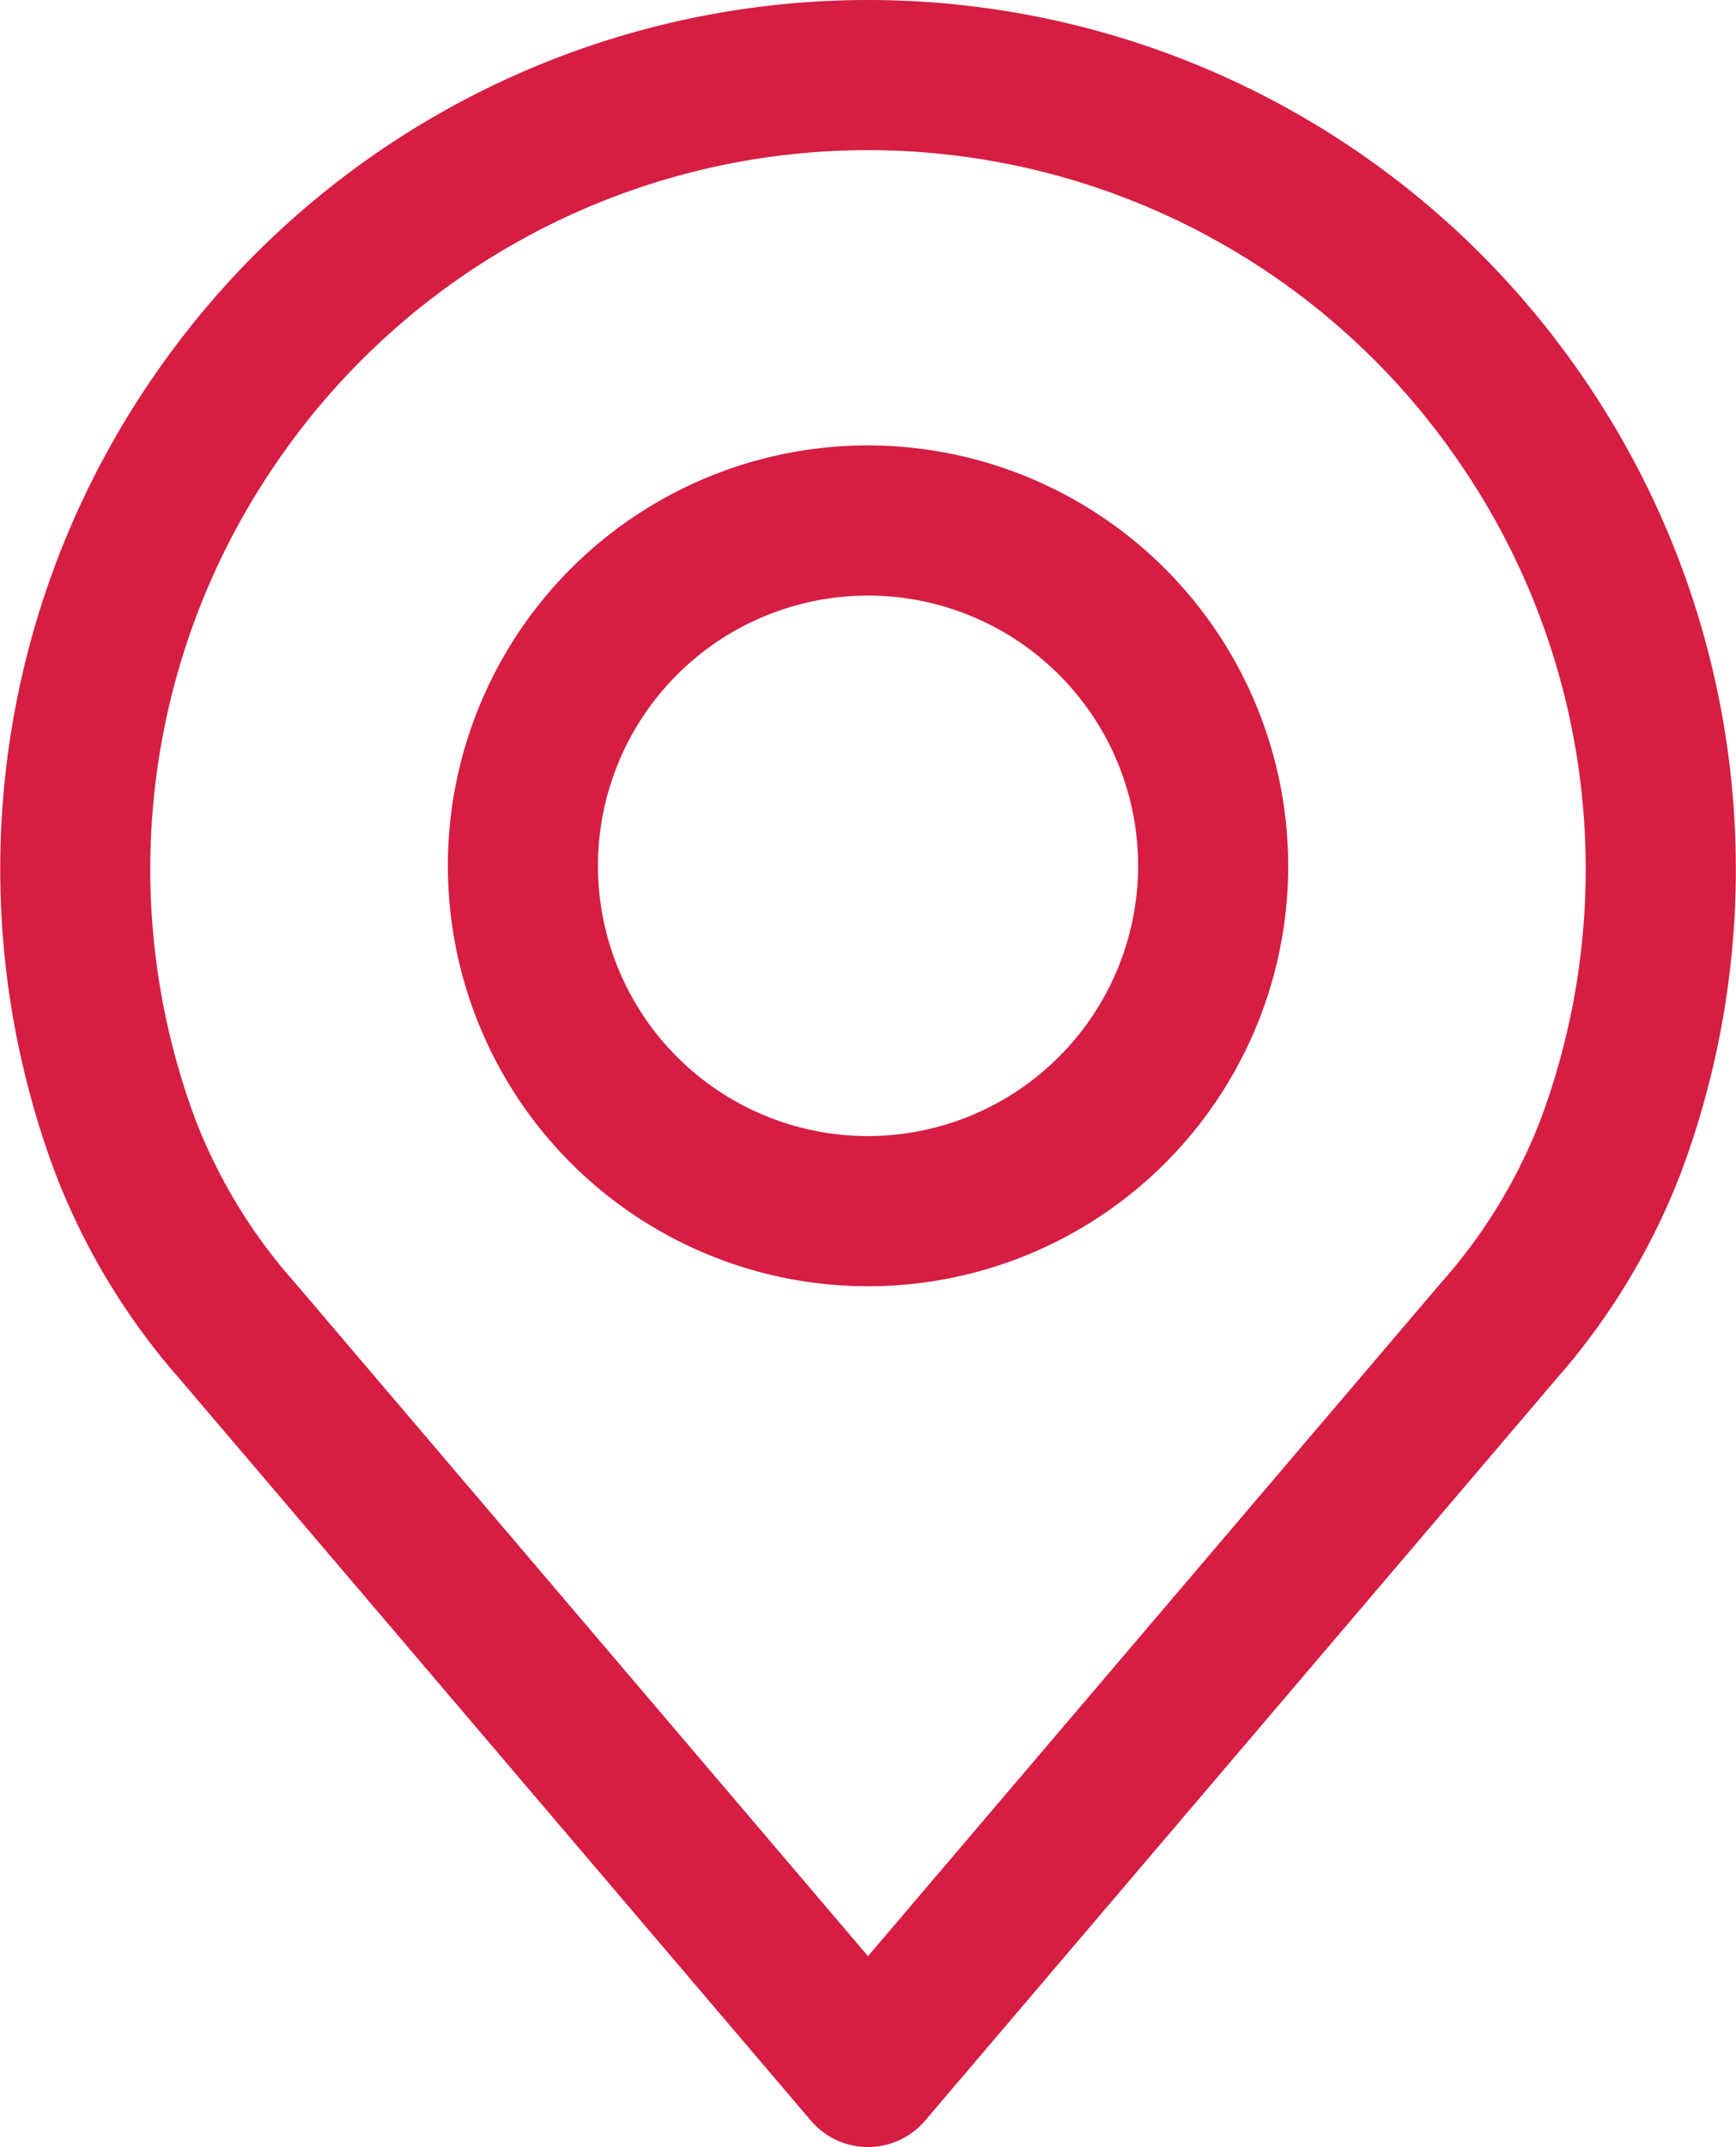
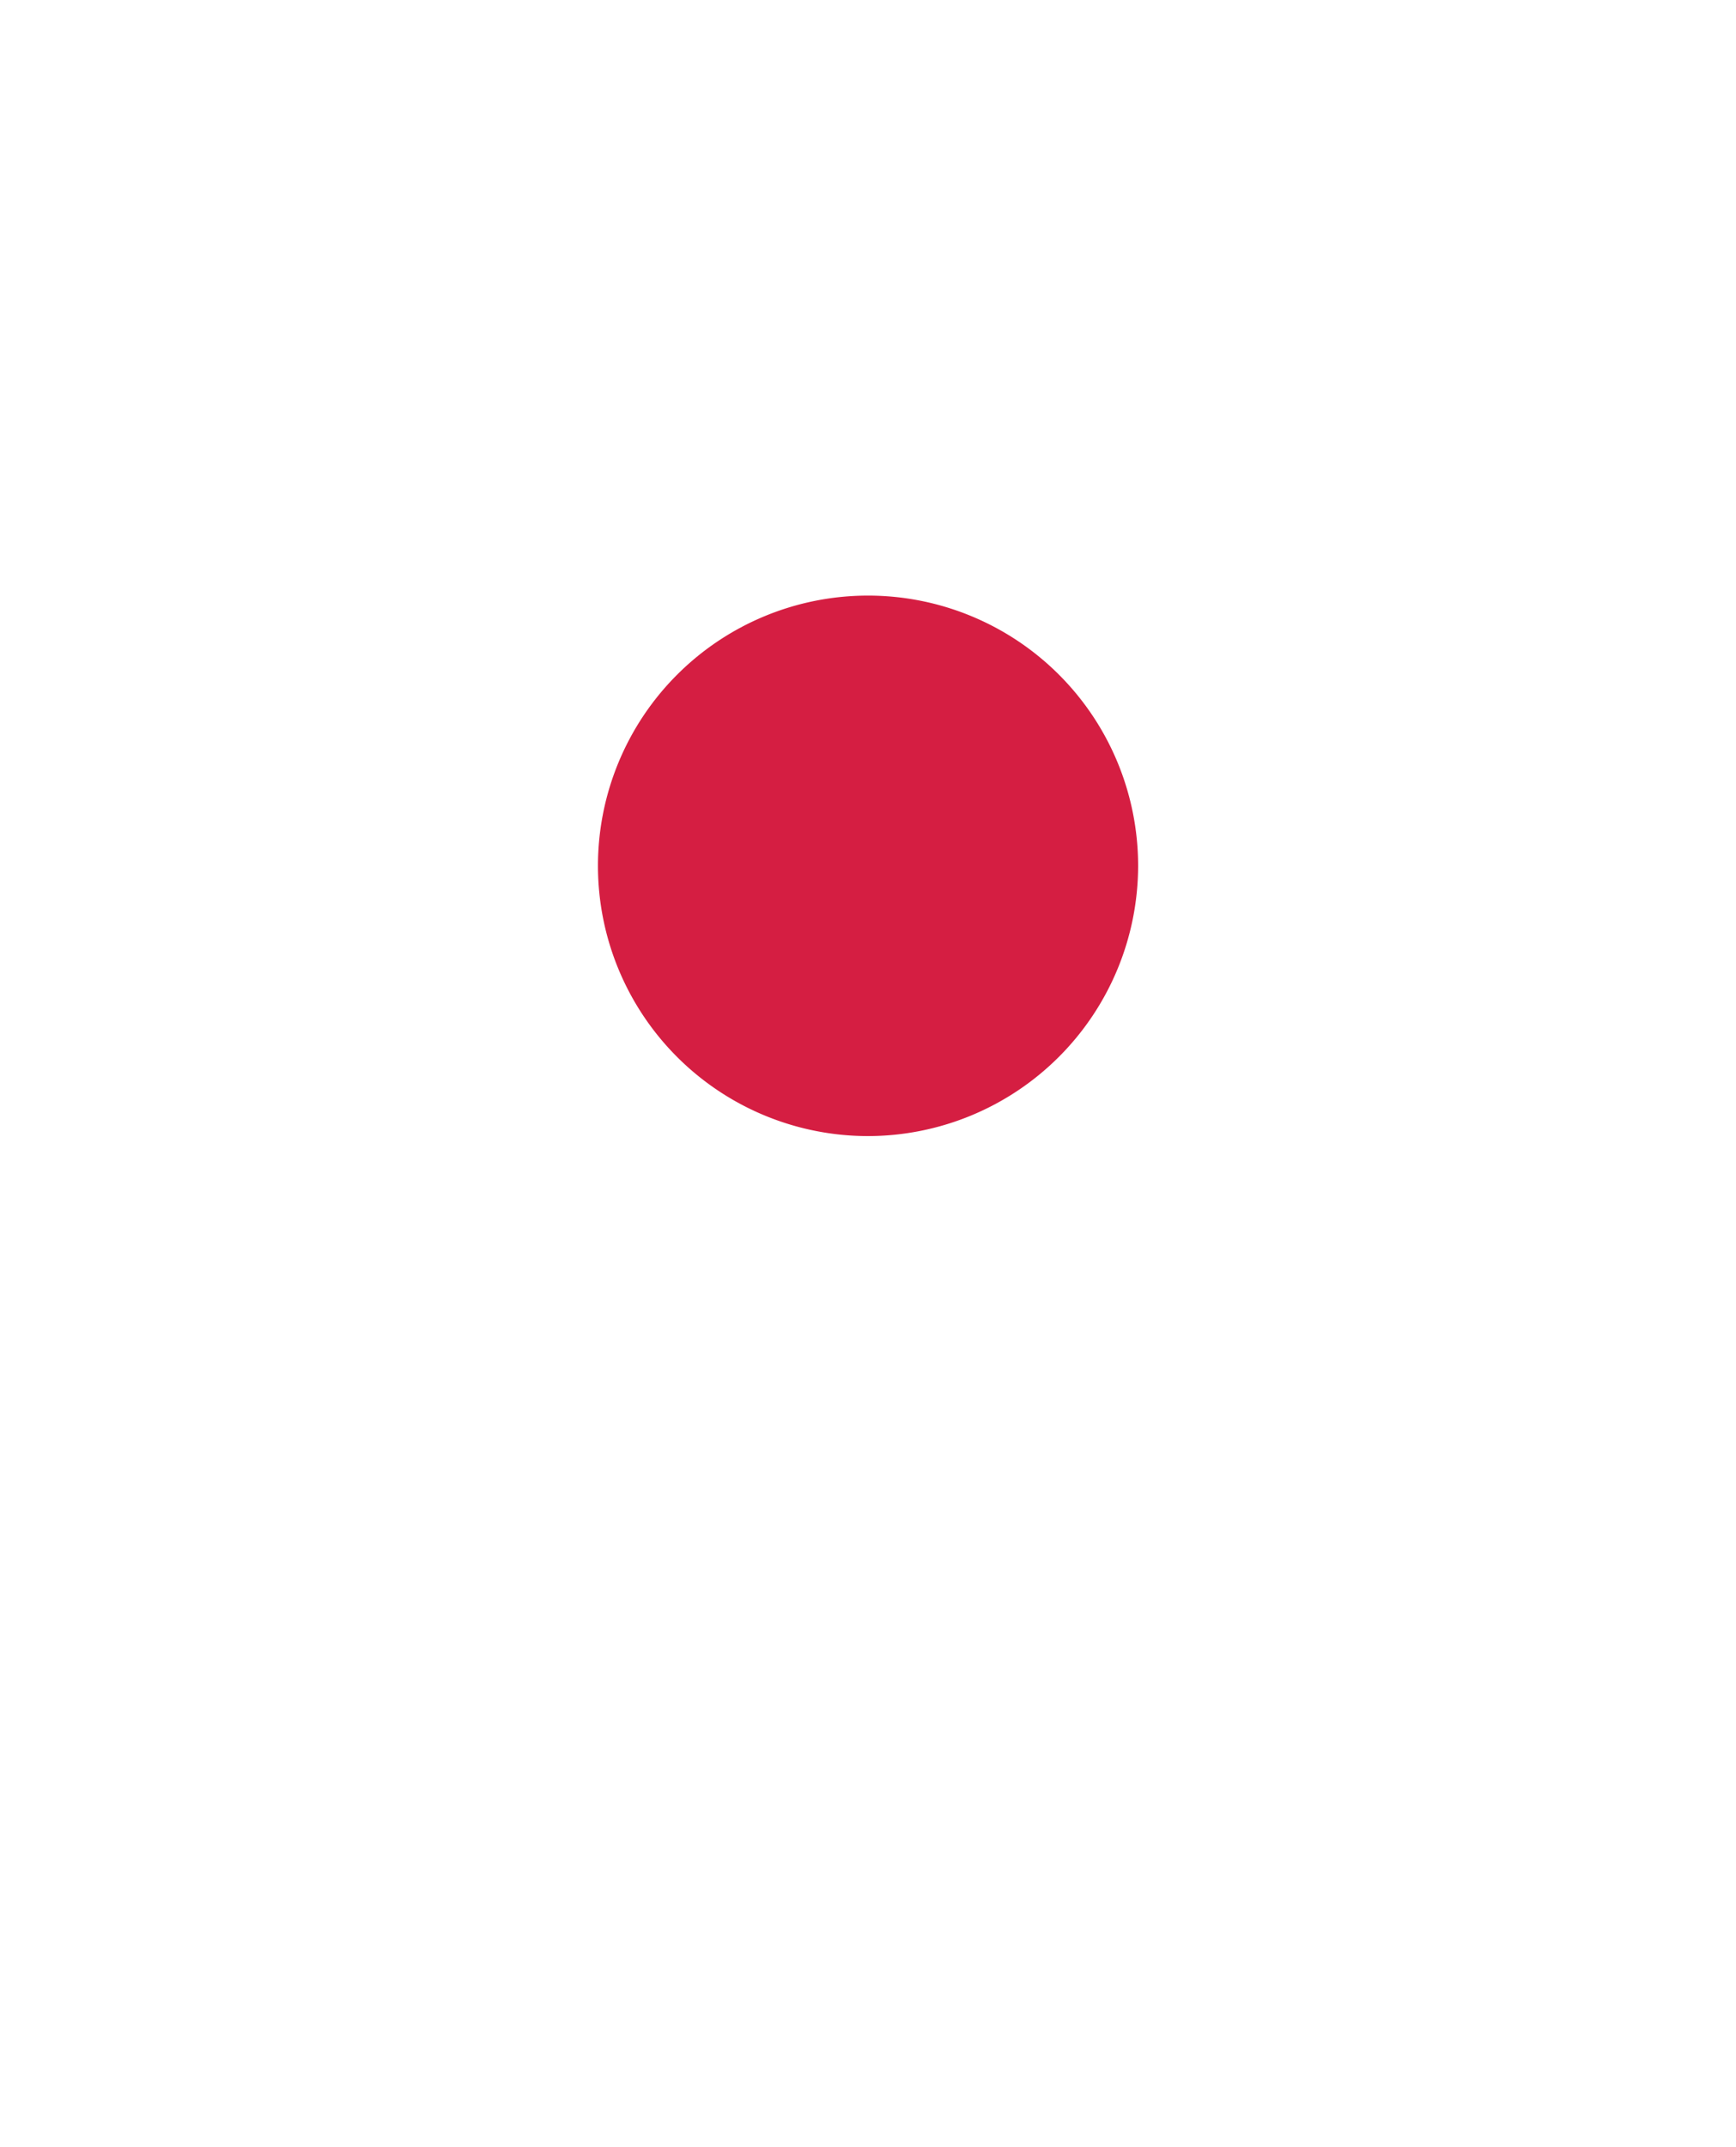
<svg xmlns="http://www.w3.org/2000/svg" width="45.11" height="55.757" viewBox="0 0 45.11 55.757">
  <defs>
    <style>.a{fill:#d51e42;}</style>
  </defs>
  <g transform="translate(-48.886)">
    <g transform="translate(48.886)">
-       <path class="a" d="M89.949,9.694a22.513,22.513,0,0,0-37.014,0A22.516,22.516,0,0,0,50.313,30.44a17.732,17.732,0,0,0,3.268,5.4L69.957,55.071a1.948,1.948,0,0,0,2.968,0L89.3,35.841a17.75,17.75,0,0,0,3.267-5.389A22.52,22.52,0,0,0,89.949,9.694ZM88.914,29.087A13.907,13.907,0,0,1,86.343,33.3l-.009.01L71.441,50.8,56.54,33.3a13.915,13.915,0,0,1-2.576-4.225,18.625,18.625,0,0,1,2.177-17.162,18.613,18.613,0,0,1,30.6,0A18.628,18.628,0,0,1,88.914,29.087Z" transform="translate(-48.886)" />
-     </g>
+       </g>
    <g transform="translate(60.524 11.567)">
-       <path class="a" d="M166.672,106.219a10.918,10.918,0,1,0,10.918,10.918A10.93,10.93,0,0,0,166.672,106.219Zm0,17.936a7.018,7.018,0,1,1,7.018-7.018A7.026,7.026,0,0,1,166.672,124.155Z" transform="translate(-155.754 -106.219)" />
+       <path class="a" d="M166.672,106.219A10.93,10.93,0,0,0,166.672,106.219Zm0,17.936a7.018,7.018,0,1,1,7.018-7.018A7.026,7.026,0,0,1,166.672,124.155Z" transform="translate(-155.754 -106.219)" />
    </g>
  </g>
</svg>